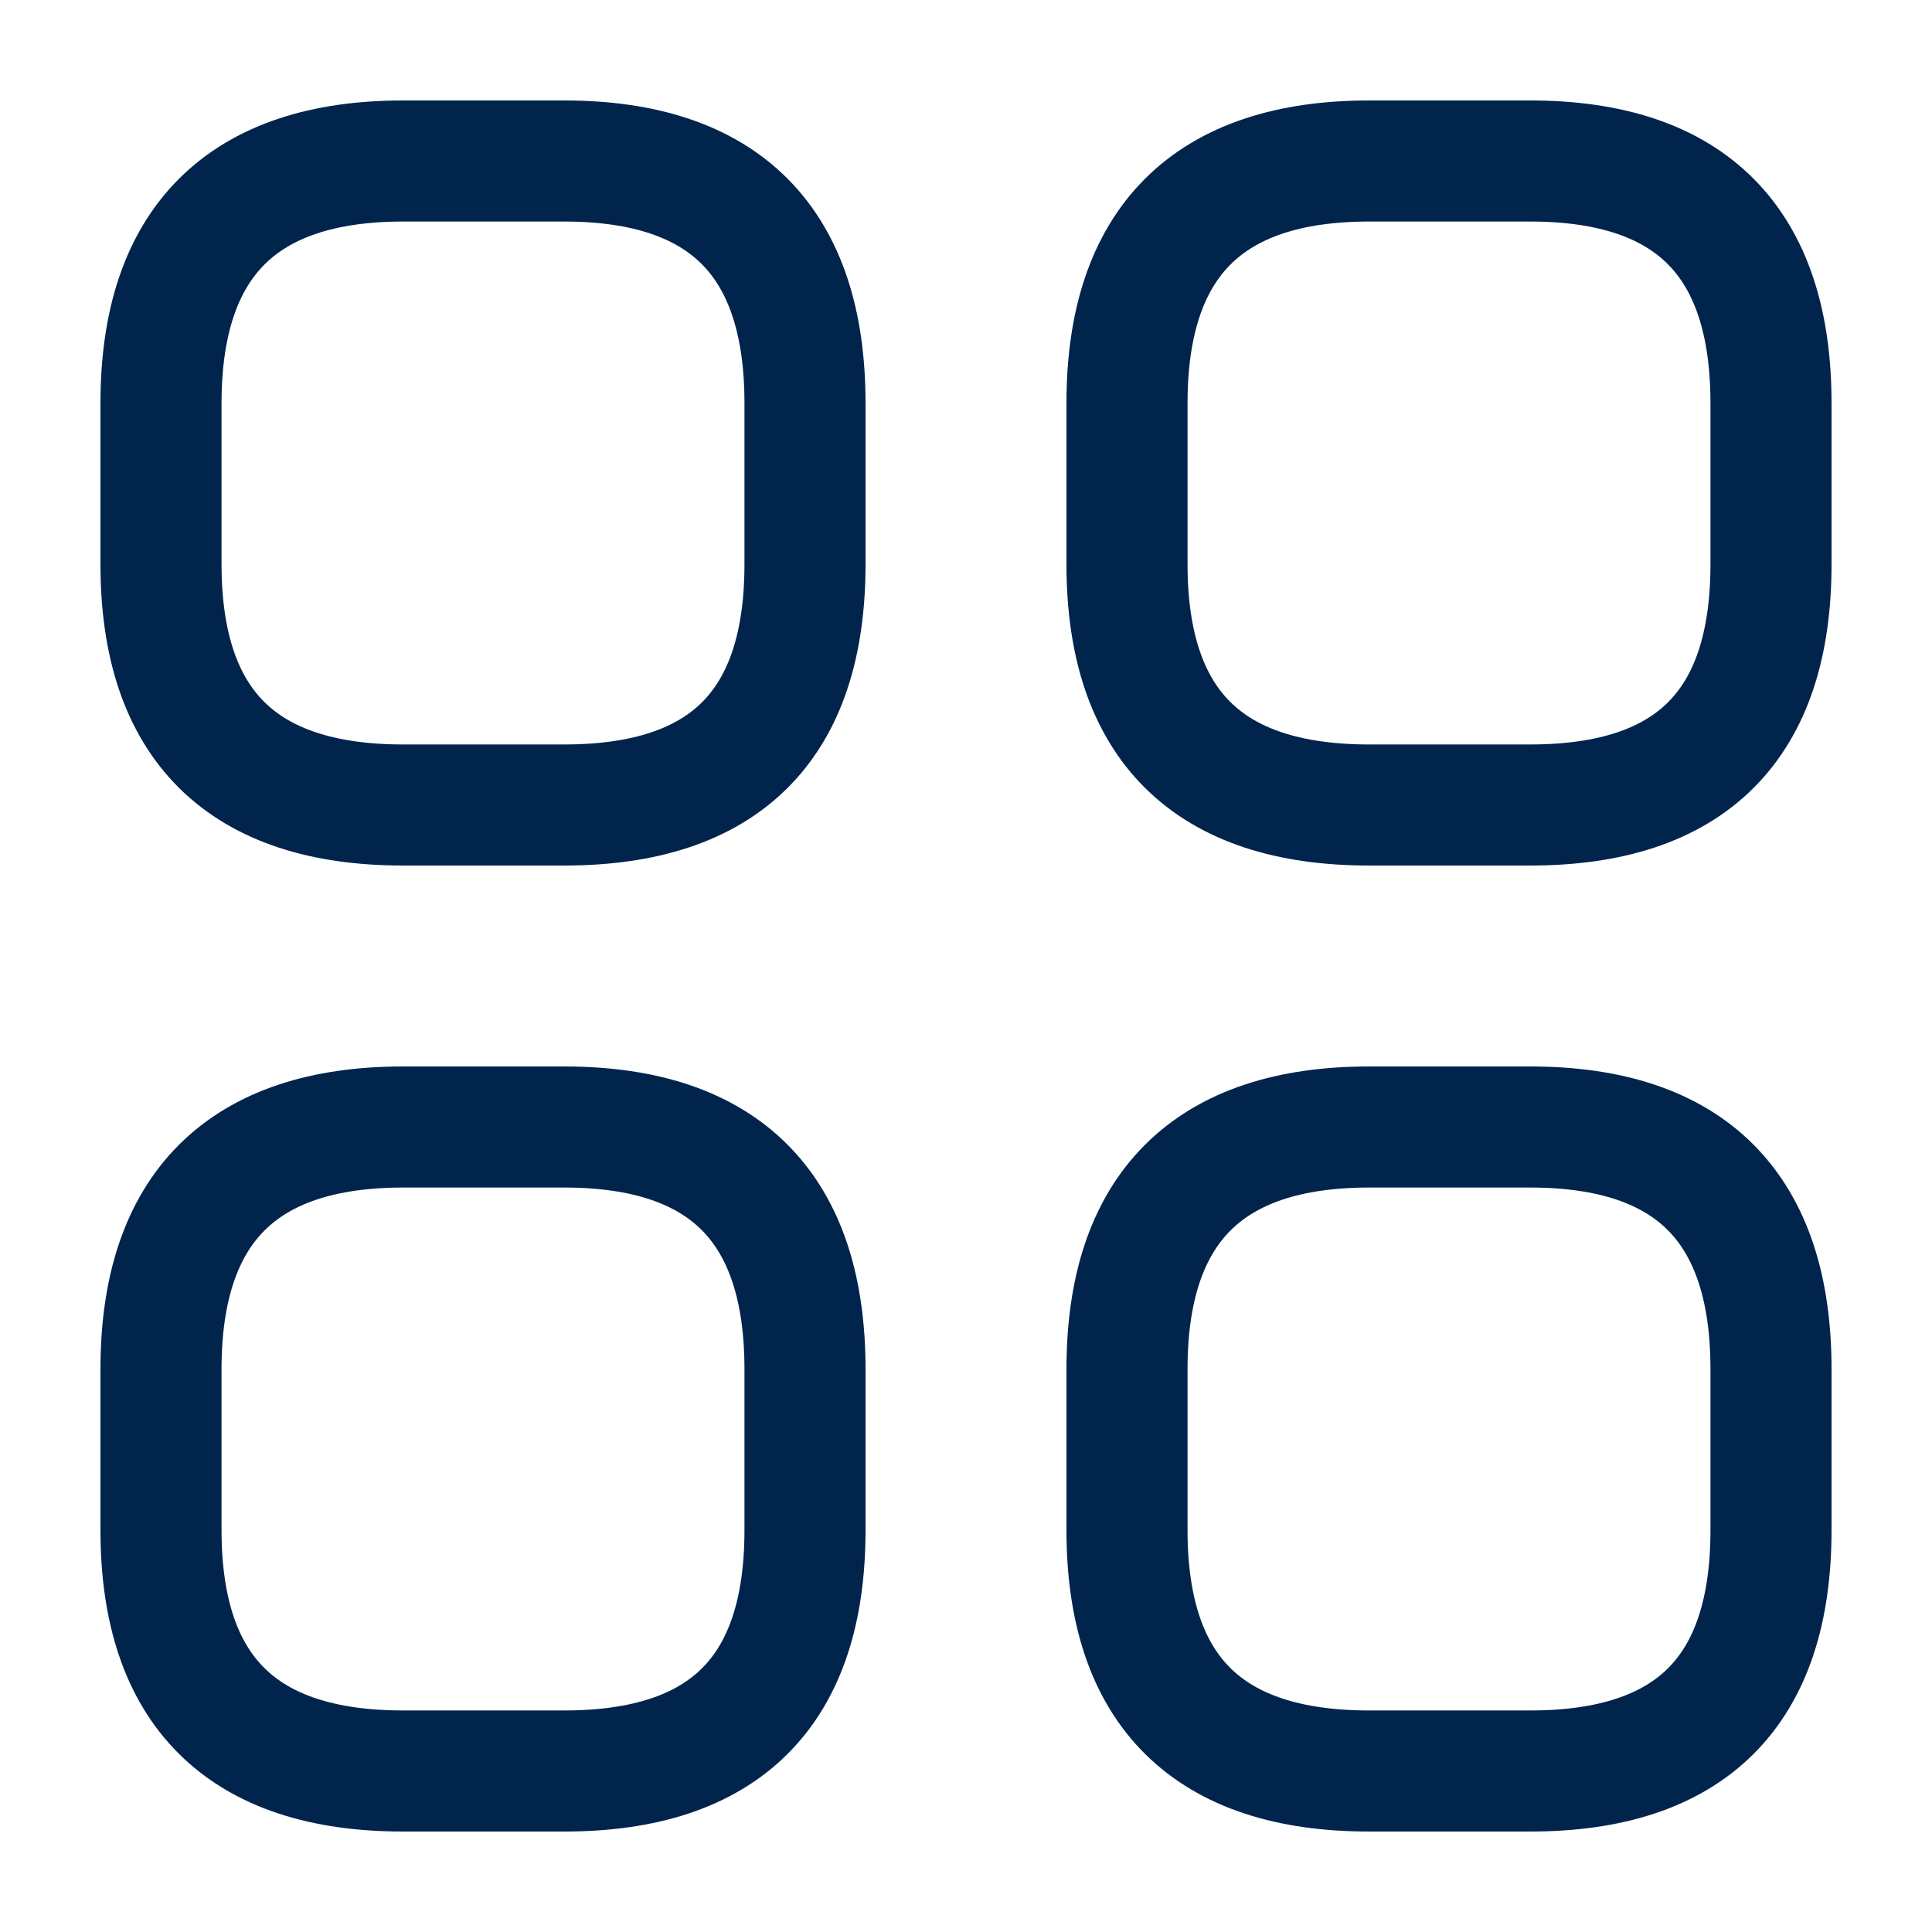
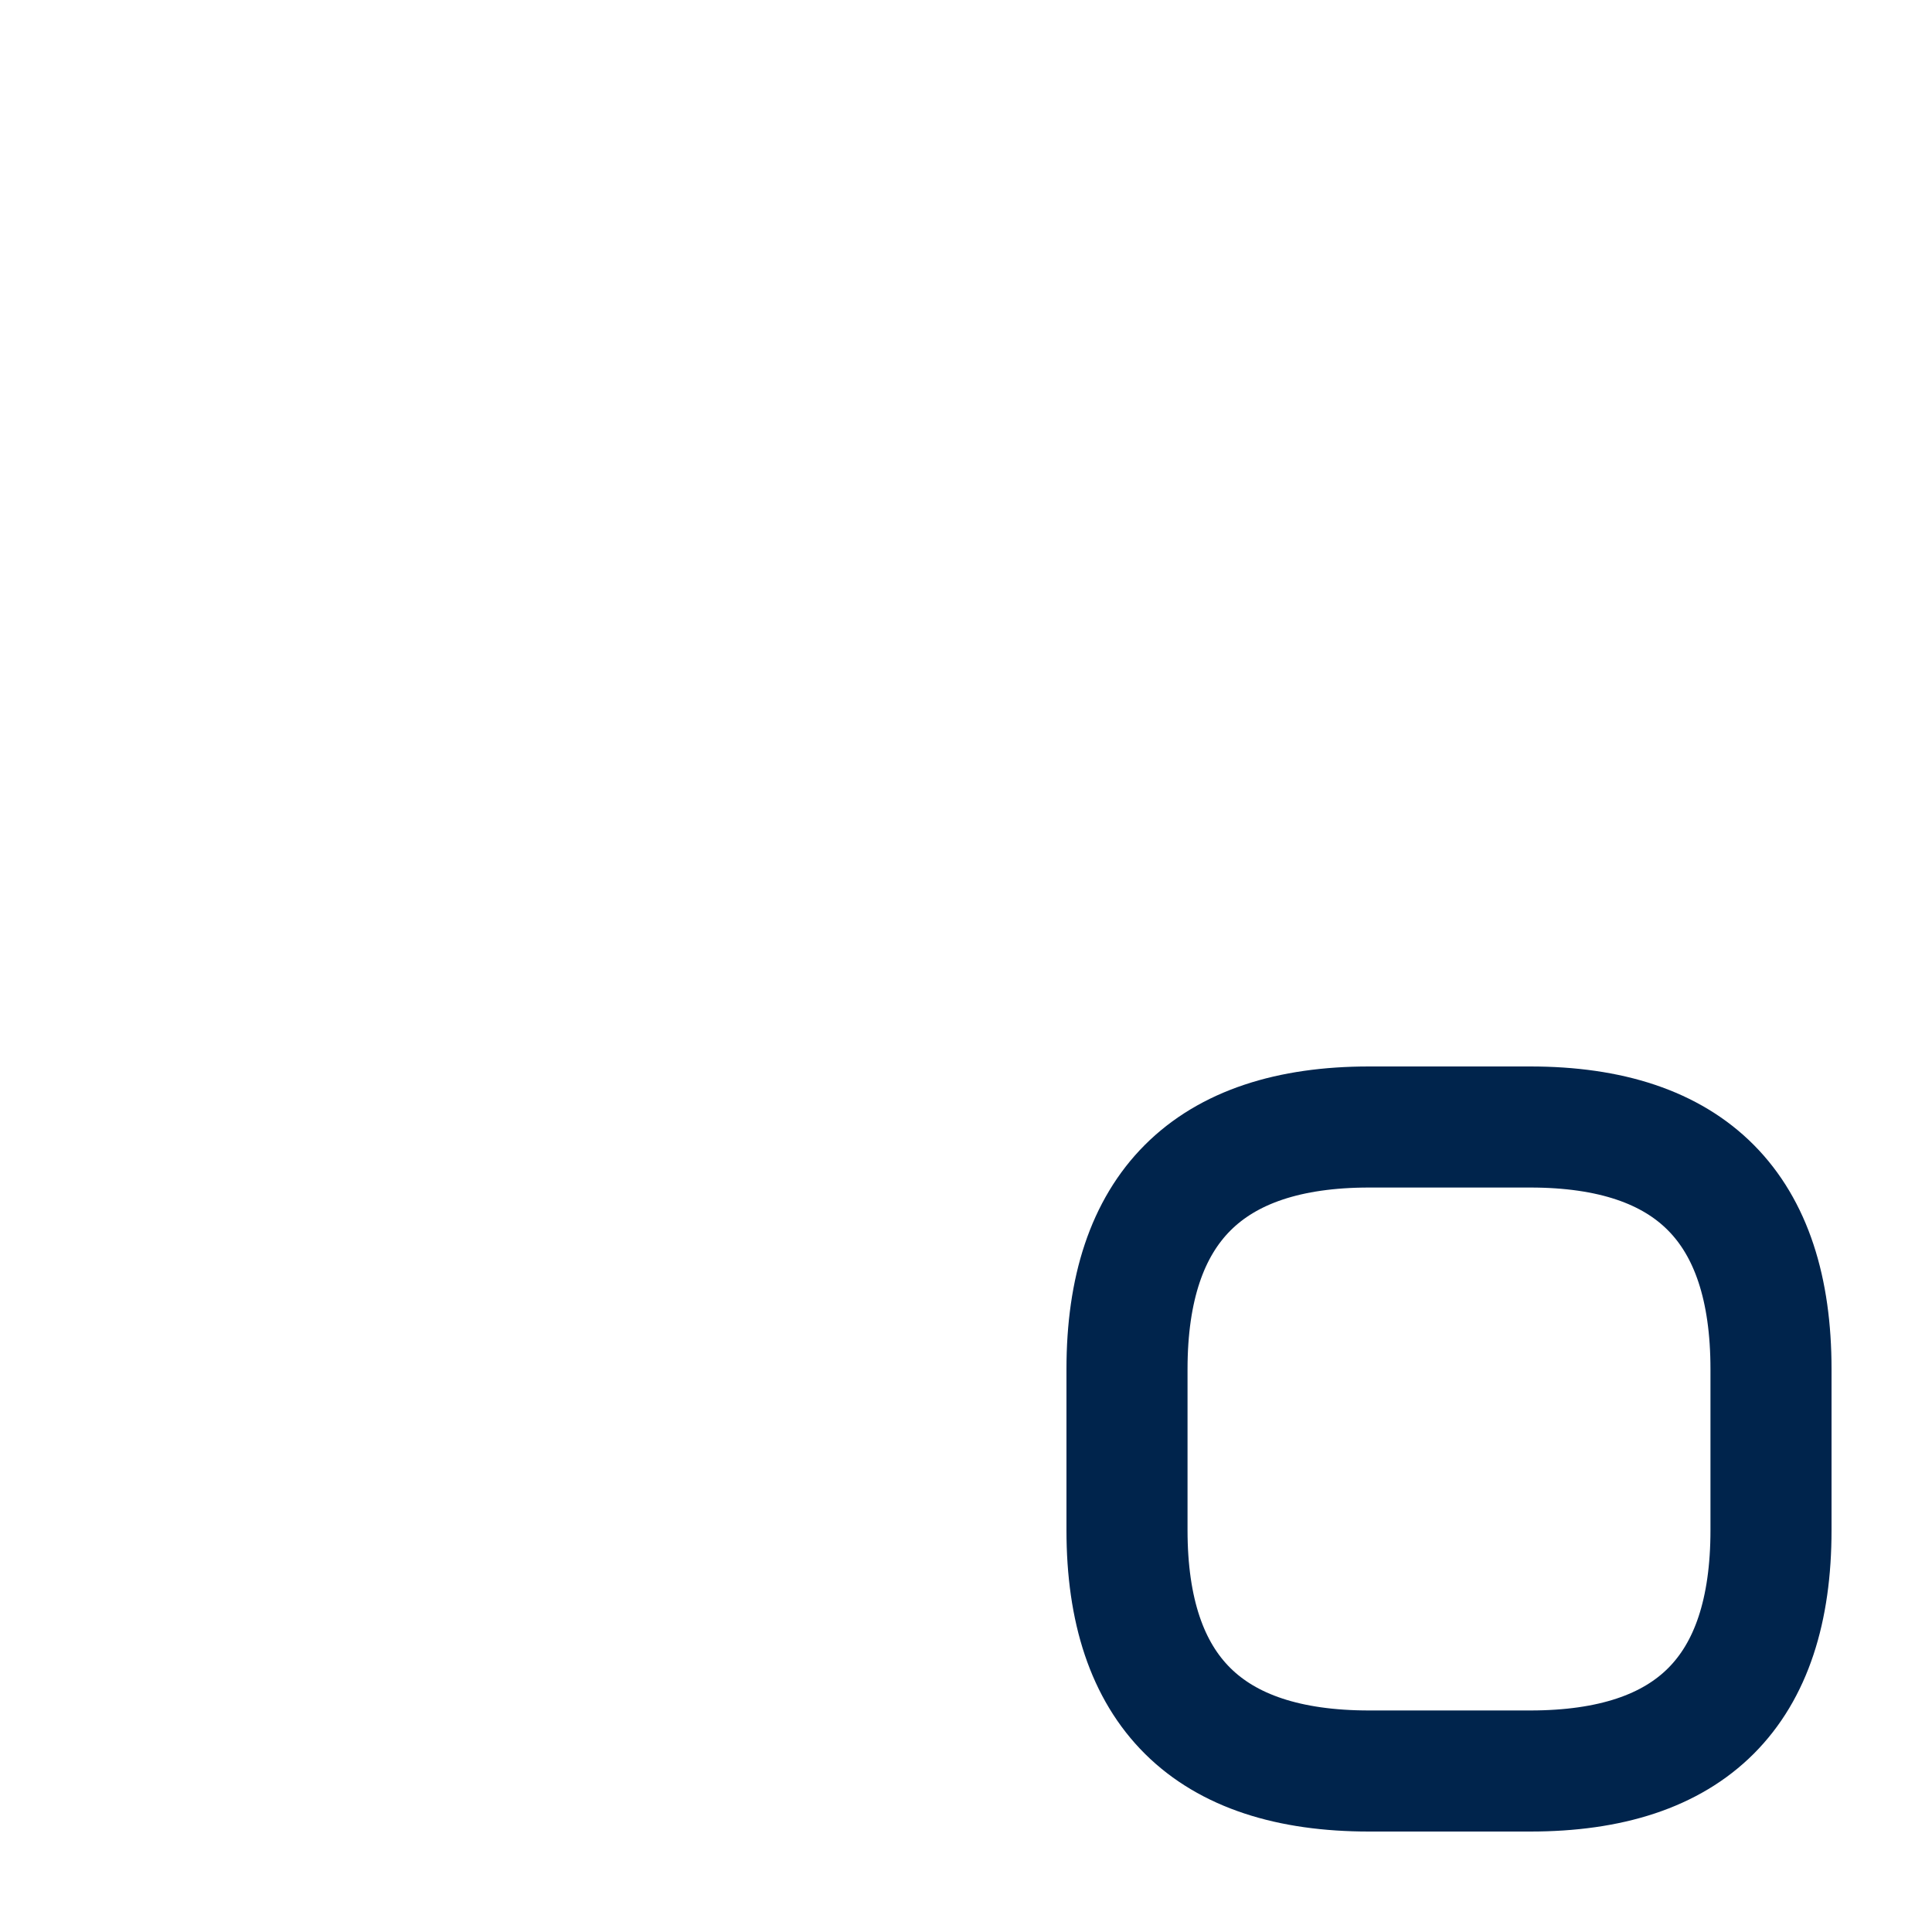
<svg xmlns="http://www.w3.org/2000/svg" width="50px" height="50px" viewBox="0 0 1.5 1.5" fill="none">
-   <path d="M0.313 0.625H0.438C0.563 0.625 0.625 0.563 0.625 0.438V0.313C0.625 0.188 0.563 0.125 0.438 0.125H0.313C0.188 0.125 0.125 0.188 0.125 0.313V0.438C0.125 0.563 0.188 0.625 0.313 0.625Z" stroke="#00244c" stroke-width="0.094" stroke-miterlimit="10" stroke-linecap="round" stroke-linejoin="round" />
-   <path d="M1.063 0.625H1.188C1.313 0.625 1.375 0.563 1.375 0.438V0.313C1.375 0.188 1.313 0.125 1.188 0.125H1.063C0.938 0.125 0.875 0.188 0.875 0.313V0.438C0.875 0.563 0.938 0.625 1.063 0.625Z" stroke="#00244c" stroke-width="0.094" stroke-miterlimit="10" stroke-linecap="round" stroke-linejoin="round" />
  <path d="M1.063 1.375H1.188C1.313 1.375 1.375 1.313 1.375 1.188V1.063C1.375 0.938 1.313 0.875 1.188 0.875H1.063C0.938 0.875 0.875 0.938 0.875 1.063V1.188C0.875 1.313 0.938 1.375 1.063 1.375Z" stroke="#00244c" stroke-width="0.094" stroke-miterlimit="10" stroke-linecap="round" stroke-linejoin="round" />
-   <path d="M0.313 1.375H0.438C0.563 1.375 0.625 1.313 0.625 1.188V1.063C0.625 0.938 0.563 0.875 0.438 0.875H0.313C0.188 0.875 0.125 0.938 0.125 1.063V1.188C0.125 1.313 0.188 1.375 0.313 1.375Z" stroke="#00244c" stroke-width="0.094" stroke-miterlimit="10" stroke-linecap="round" stroke-linejoin="round" />
</svg>